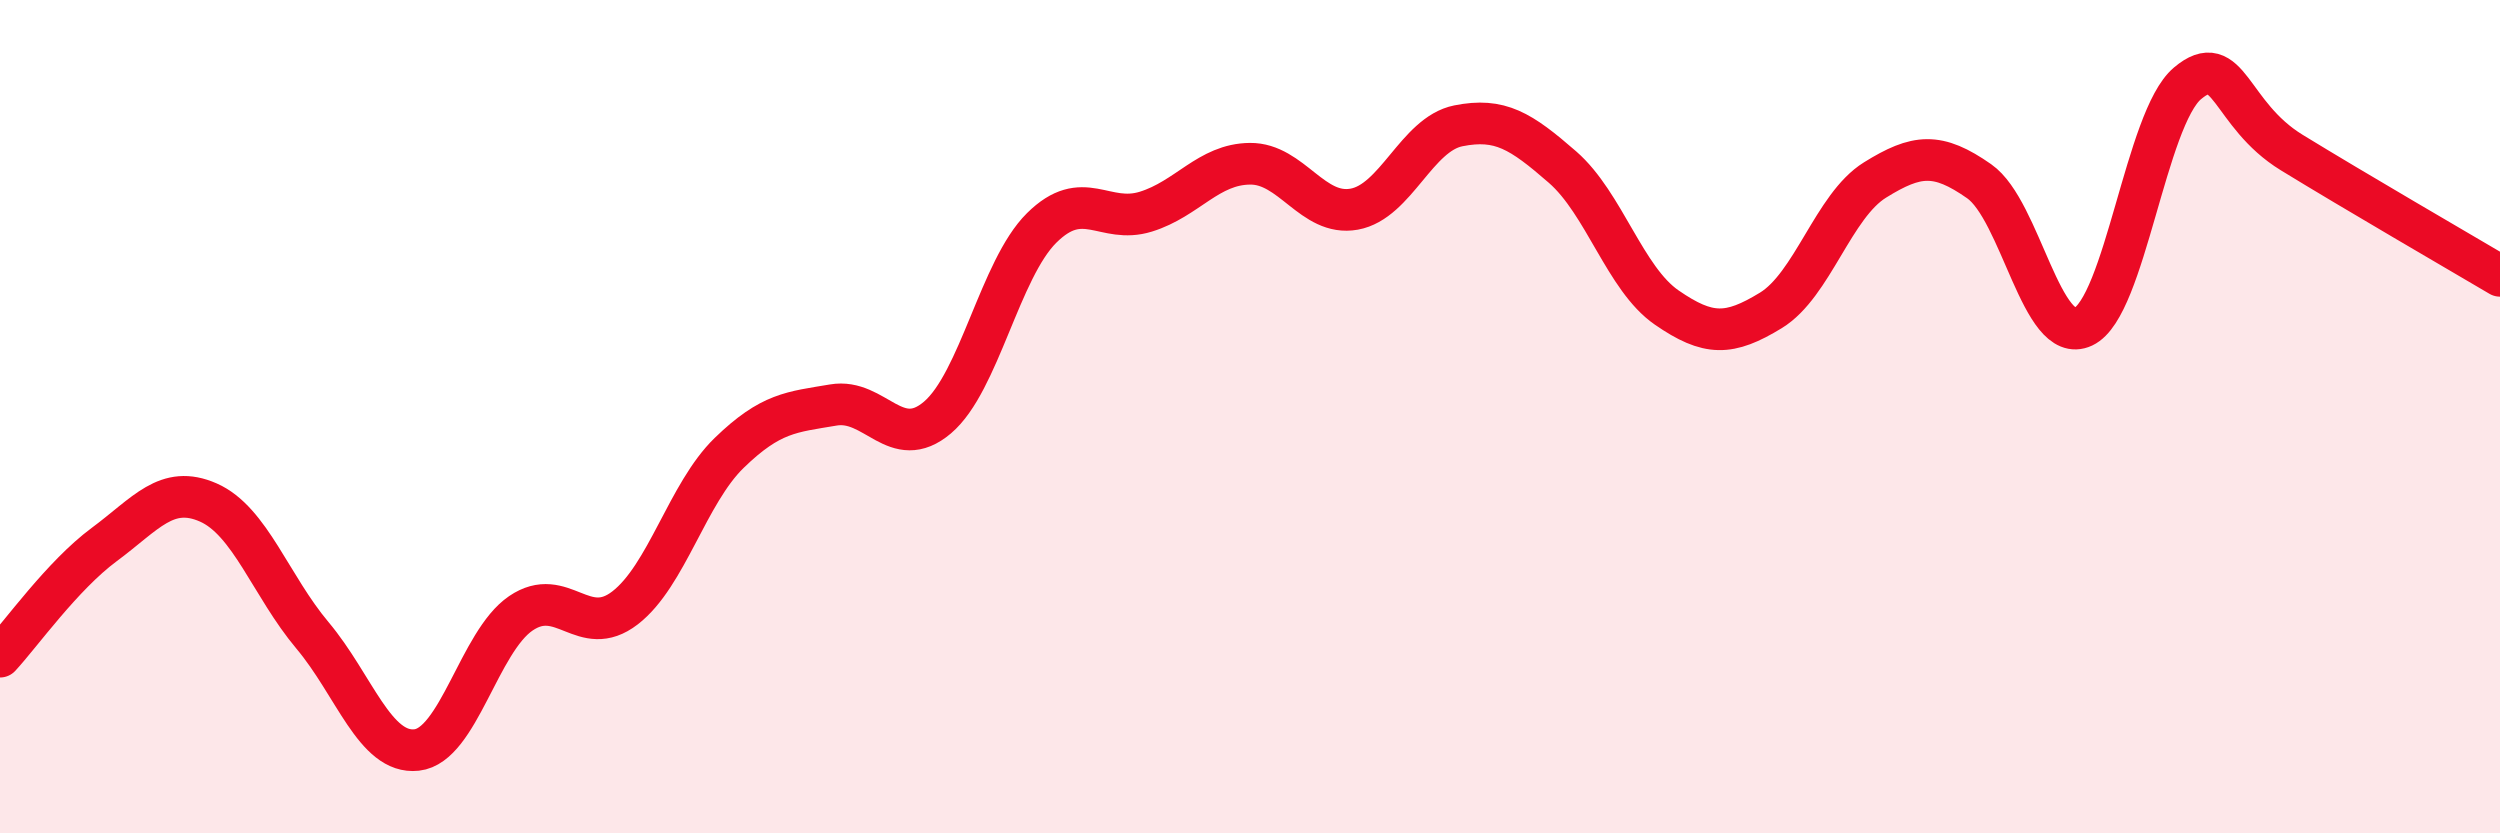
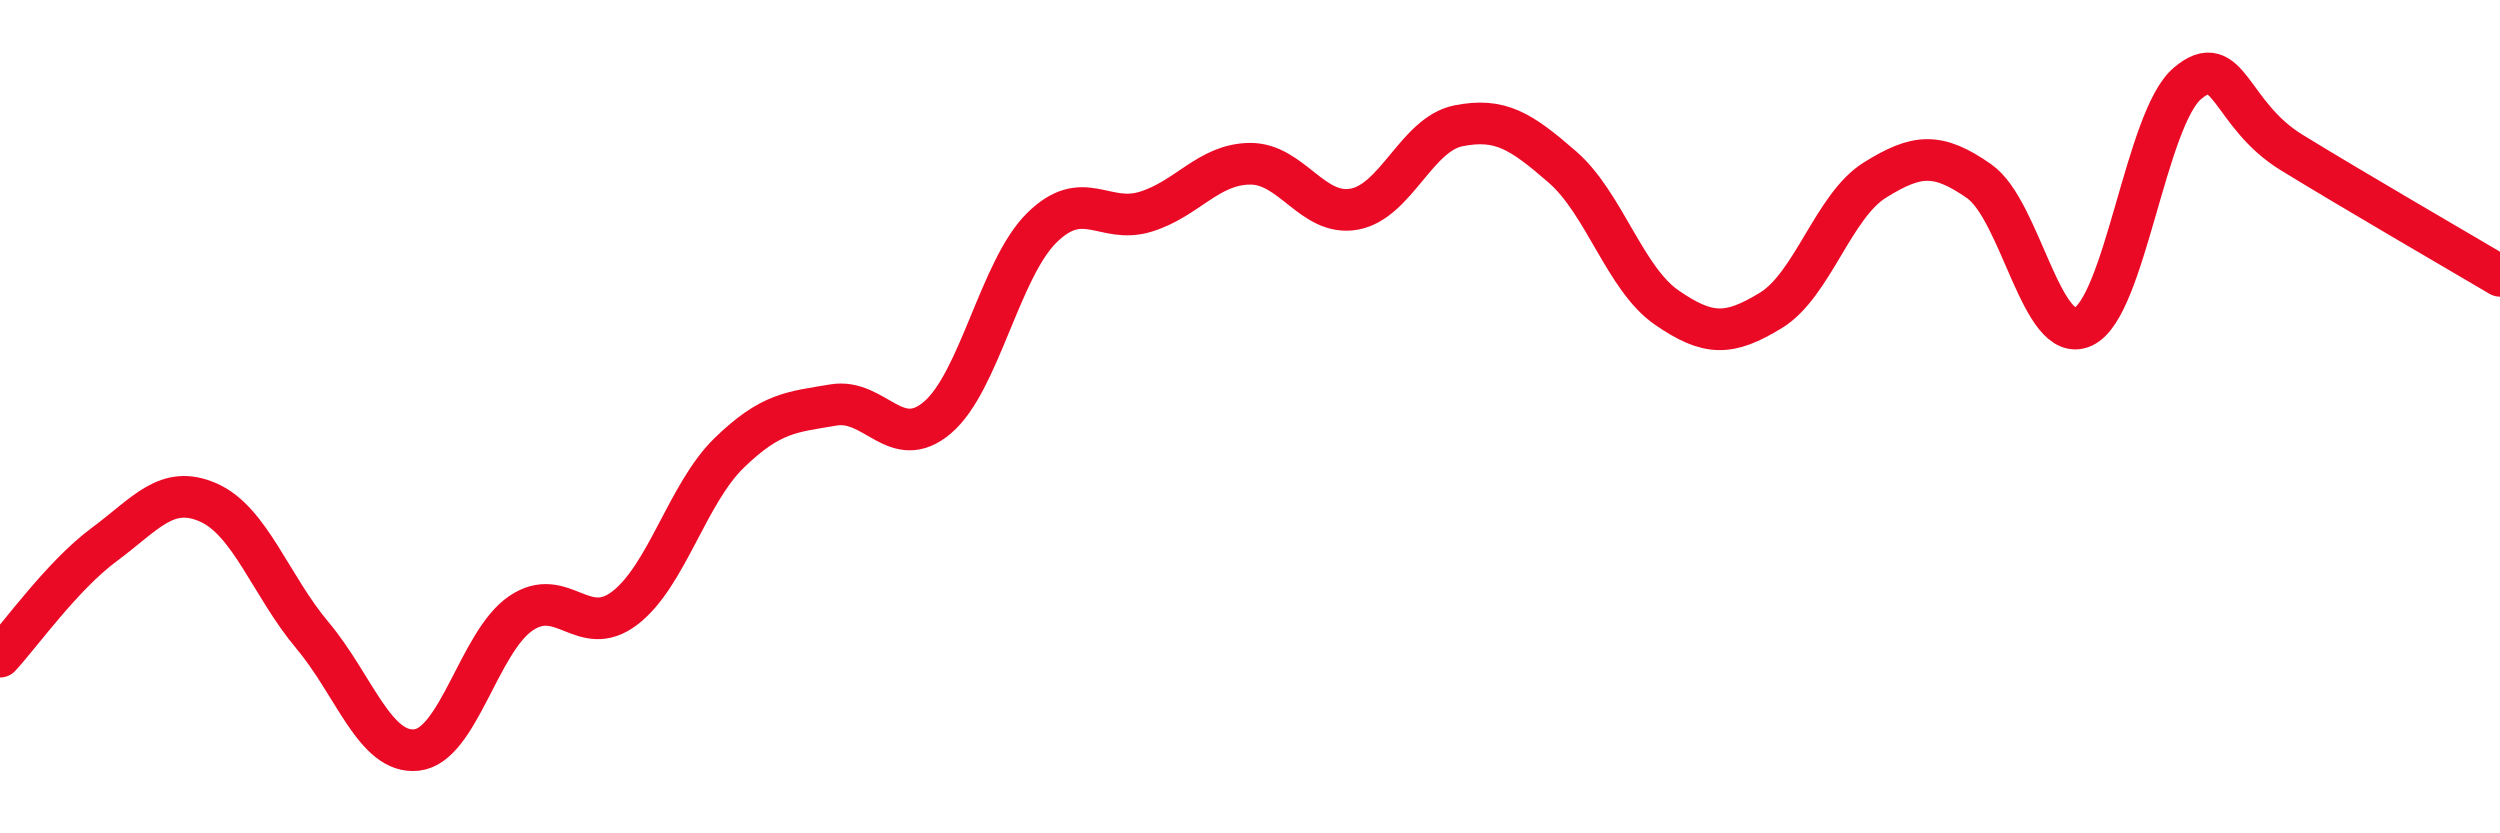
<svg xmlns="http://www.w3.org/2000/svg" width="60" height="20" viewBox="0 0 60 20">
-   <path d="M 0,15.76 C 0.5,15.22 1.5,13.81 2.5,13.07 C 3.5,12.33 4,11.62 5,12.06 C 6,12.5 6.5,14.06 7.5,15.25 C 8.5,16.44 9,18.11 10,18 C 11,17.89 11.5,15.4 12.5,14.72 C 13.5,14.04 14,15.36 15,14.59 C 16,13.82 16.5,11.84 17.5,10.87 C 18.5,9.9 19,9.89 20,9.72 C 21,9.55 21.5,10.87 22.5,10.02 C 23.5,9.17 24,6.46 25,5.47 C 26,4.48 26.5,5.39 27.5,5.08 C 28.5,4.77 29,3.94 30,3.93 C 31,3.92 31.5,5.2 32.5,5.02 C 33.5,4.84 34,3.22 35,3.02 C 36,2.82 36.5,3.14 37.5,4.01 C 38.5,4.88 39,6.69 40,7.38 C 41,8.07 41.5,8.06 42.5,7.45 C 43.5,6.84 44,4.94 45,4.32 C 46,3.7 46.5,3.65 47.5,4.35 C 48.5,5.05 49,8.31 50,7.84 C 51,7.37 51.5,2.84 52.5,2 C 53.5,1.16 53.5,2.74 55,3.66 C 56.5,4.58 59,6.03 60,6.62L60 20L0 20Z" fill="#EB0A25" opacity="0.1" stroke-linecap="round" stroke-linejoin="round" />
  <path d="M 0,15.76 C 0.5,15.22 1.5,13.81 2.5,13.07 C 3.5,12.33 4,11.62 5,12.06 C 6,12.5 6.5,14.06 7.5,15.25 C 8.5,16.44 9,18.11 10,18 C 11,17.89 11.5,15.4 12.5,14.72 C 13.5,14.04 14,15.36 15,14.59 C 16,13.82 16.5,11.84 17.5,10.87 C 18.5,9.9 19,9.89 20,9.72 C 21,9.55 21.5,10.87 22.5,10.02 C 23.5,9.17 24,6.46 25,5.47 C 26,4.48 26.5,5.39 27.5,5.08 C 28.5,4.77 29,3.94 30,3.93 C 31,3.92 31.5,5.2 32.5,5.02 C 33.5,4.84 34,3.22 35,3.02 C 36,2.82 36.5,3.14 37.5,4.01 C 38.5,4.88 39,6.69 40,7.38 C 41,8.07 41.5,8.06 42.5,7.45 C 43.5,6.84 44,4.94 45,4.32 C 46,3.7 46.5,3.65 47.5,4.35 C 48.5,5.05 49,8.31 50,7.84 C 51,7.37 51.5,2.84 52.5,2 C 53.5,1.16 53.5,2.74 55,3.66 C 56.5,4.58 59,6.03 60,6.62" stroke="#EB0A25" stroke-width="1" fill="none" stroke-linecap="round" stroke-linejoin="round" />
</svg>